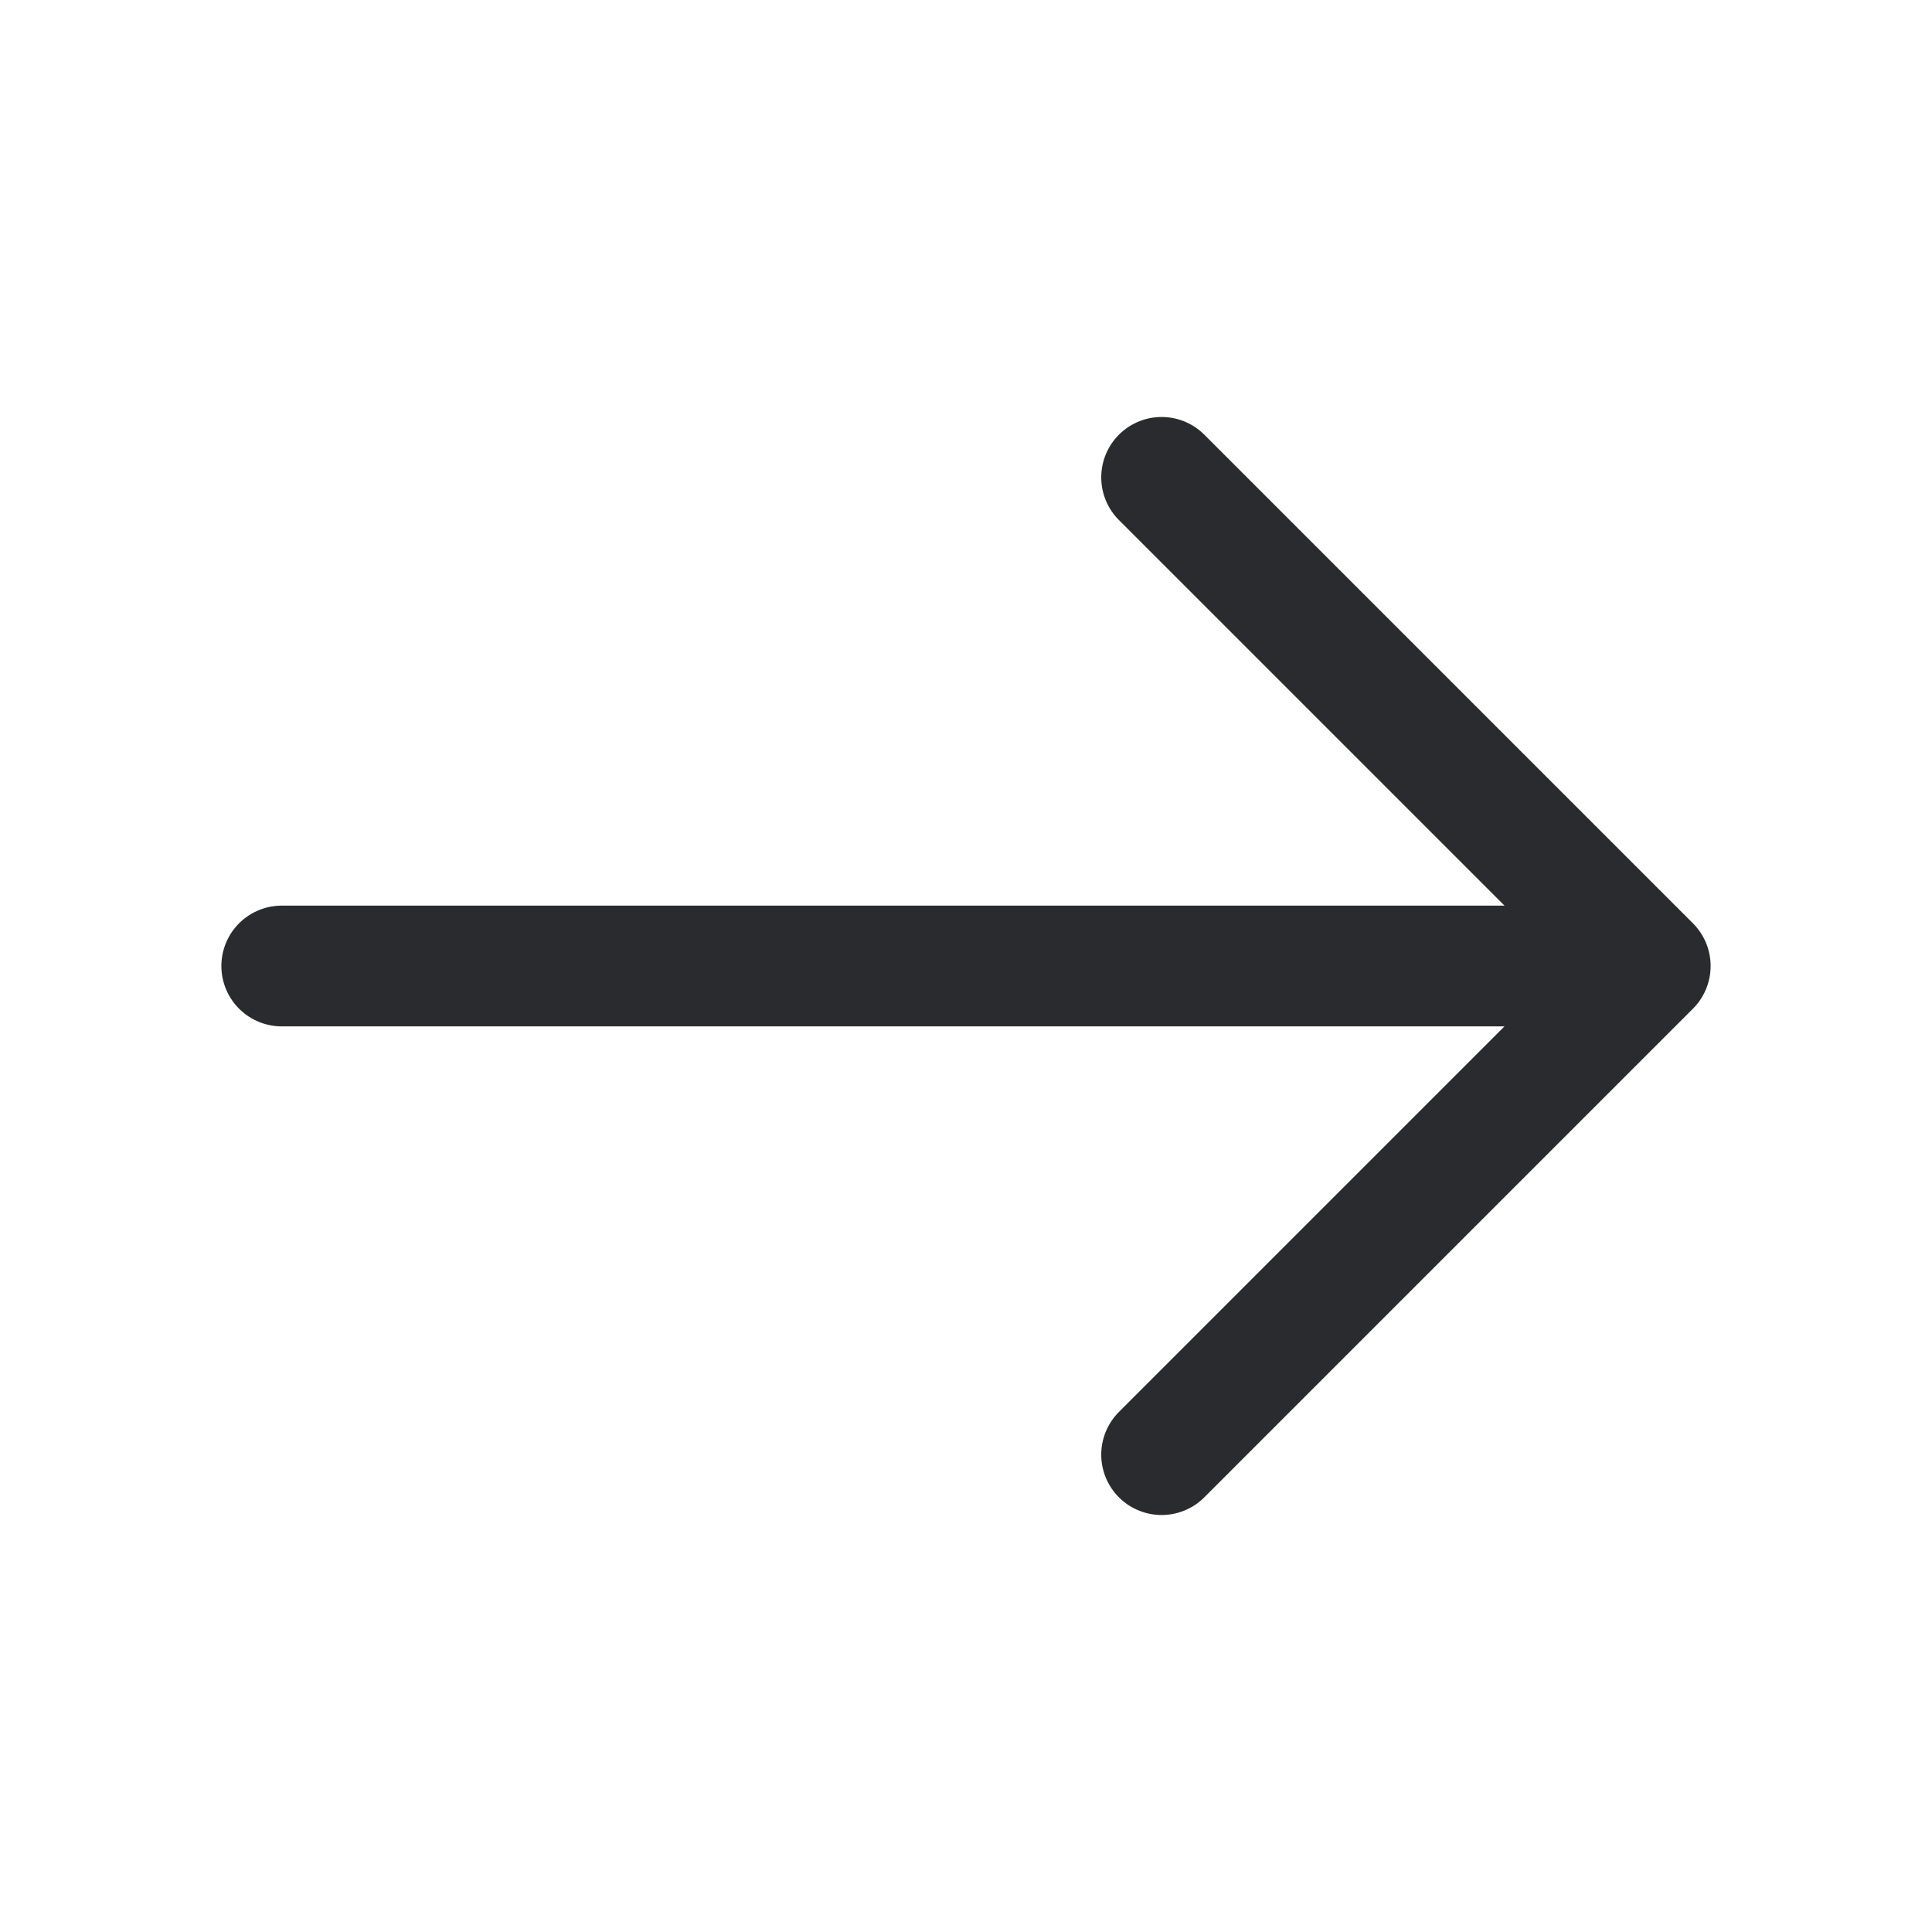
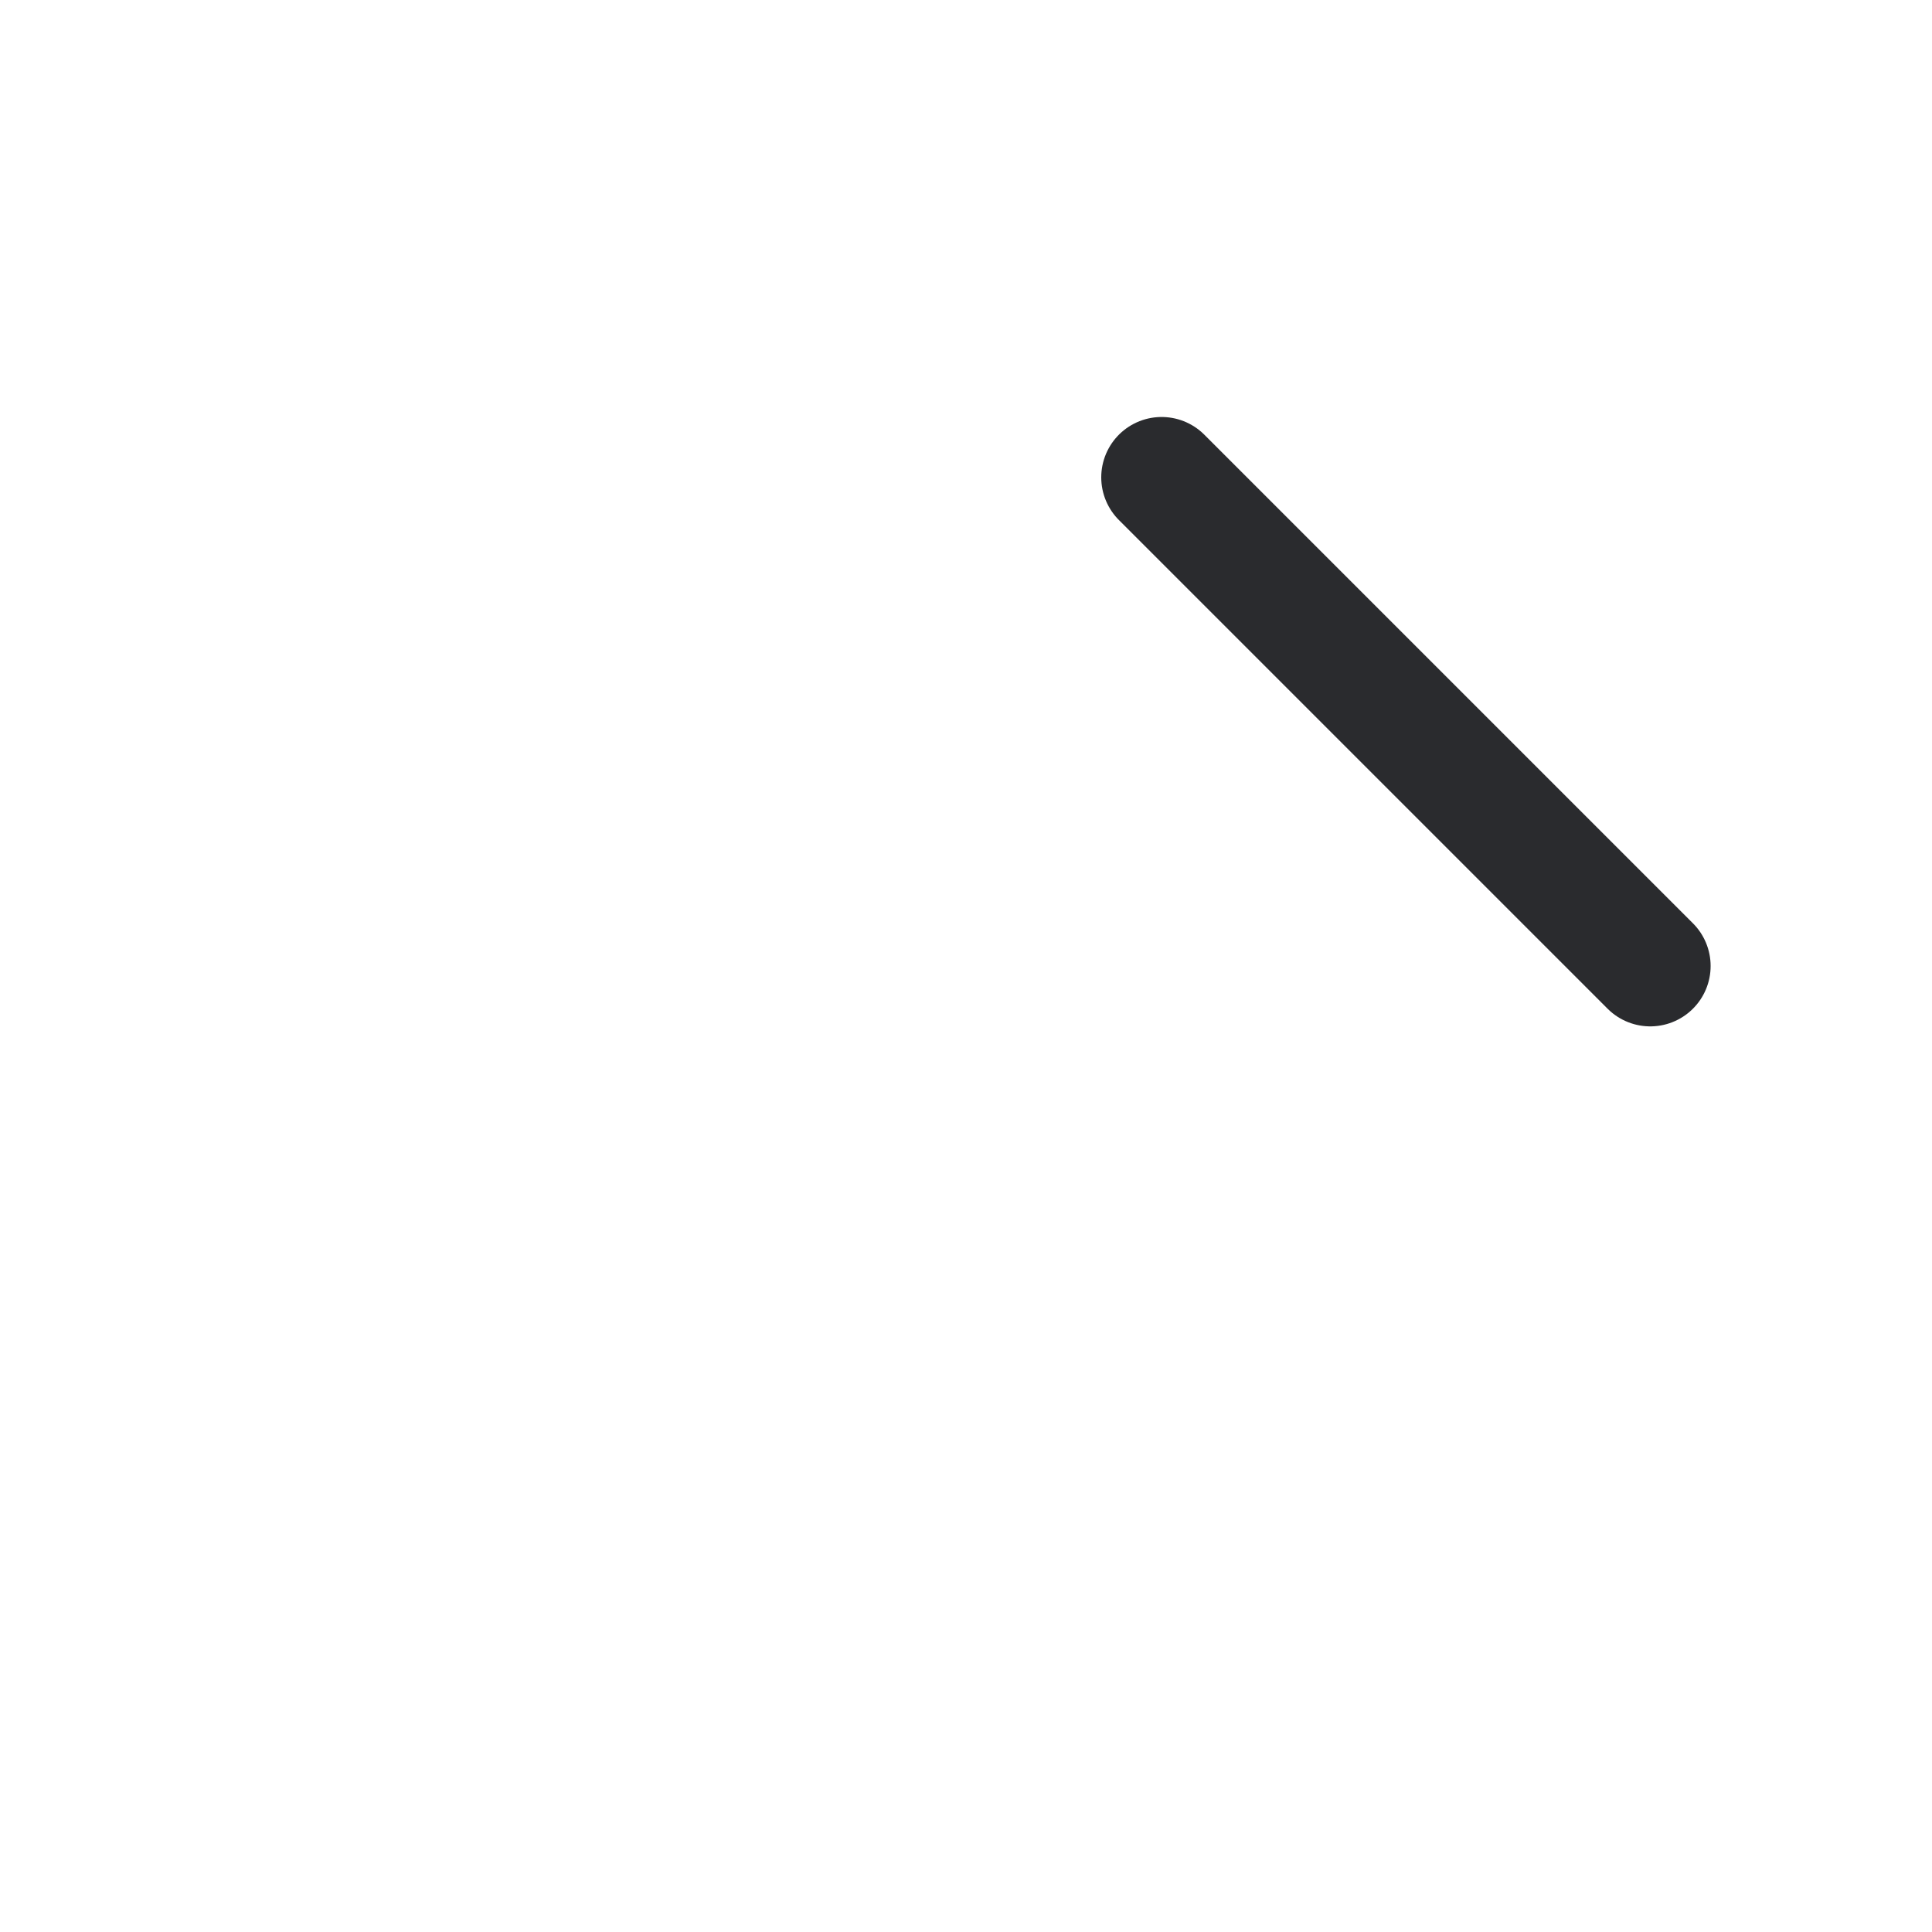
<svg xmlns="http://www.w3.org/2000/svg" width="20" height="20" viewBox="0 0 24 24" fill="none">
-   <path d="M14.43 5.93L20.5 12L14.43 18.07" stroke="#2A2B2E" stroke-width="1.5" stroke-miterlimit="10" stroke-linecap="round" stroke-linejoin="round" />
-   <path d="M3.5 12H20.33" stroke="#2A2B2E" stroke-width="1.5" stroke-miterlimit="10" stroke-linecap="round" stroke-linejoin="round" />
+   <path d="M14.43 5.93L20.5 12" stroke="#2A2B2E" stroke-width="1.5" stroke-miterlimit="10" stroke-linecap="round" stroke-linejoin="round" />
</svg>